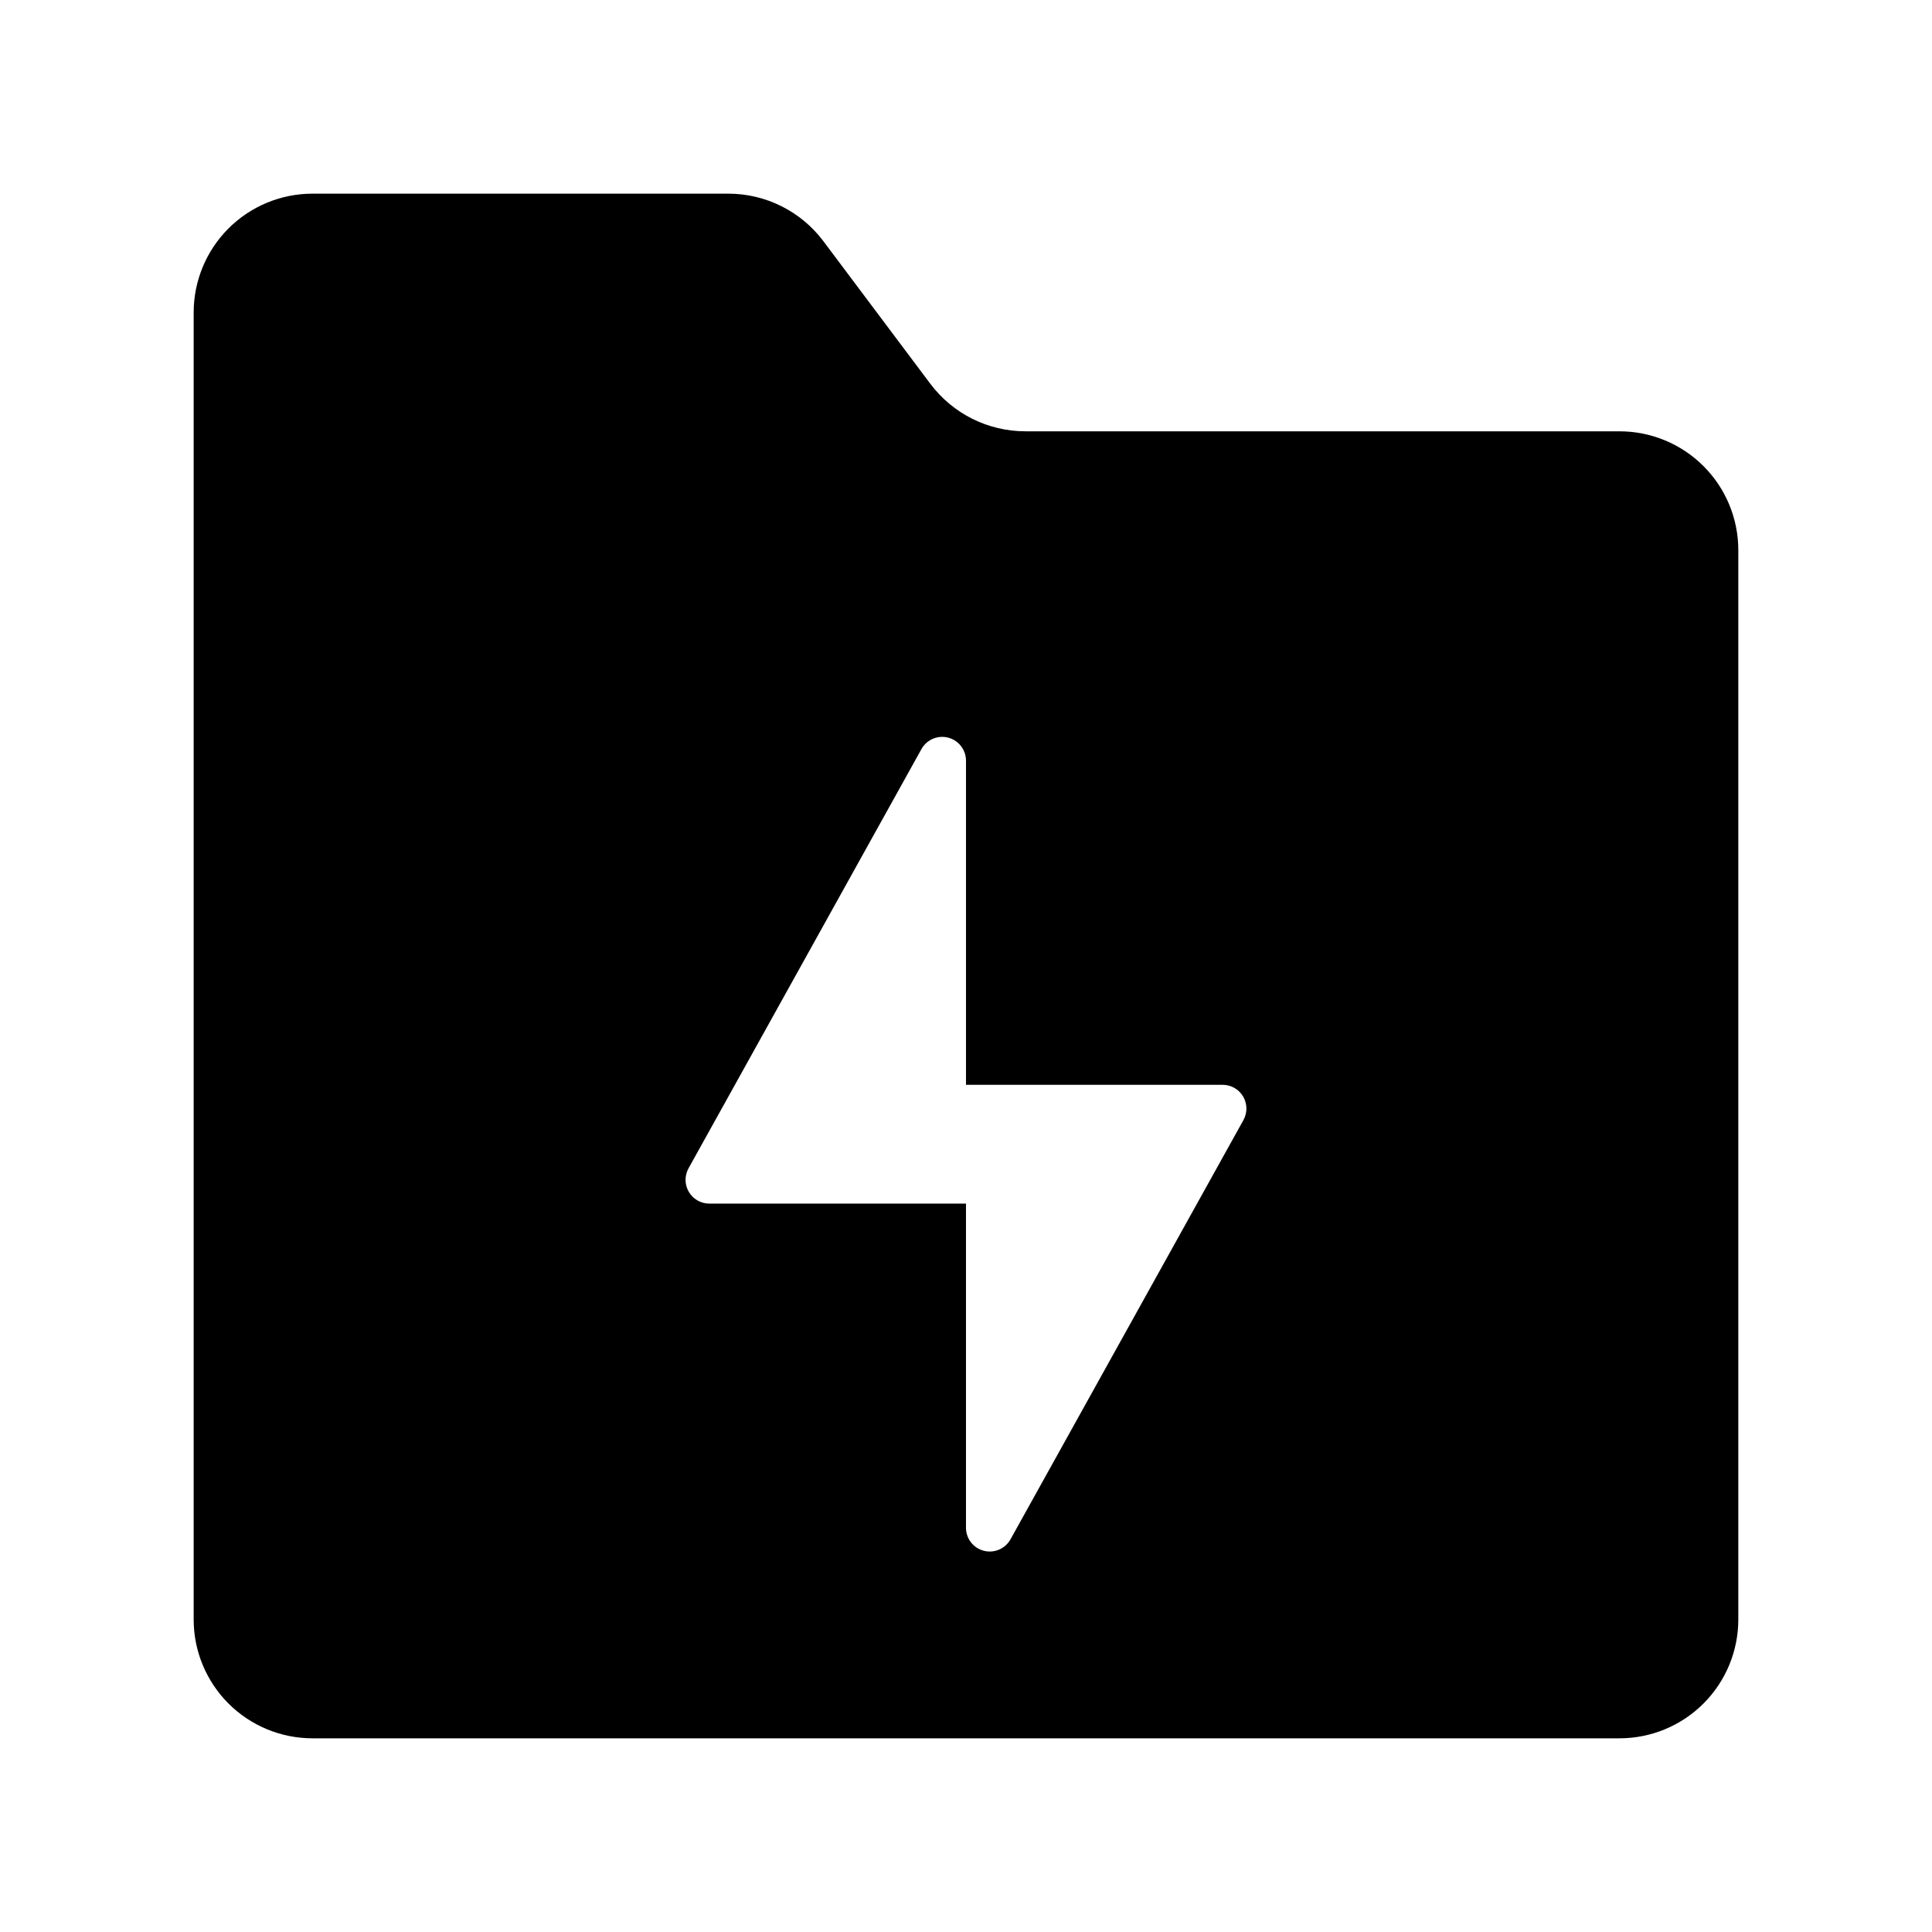
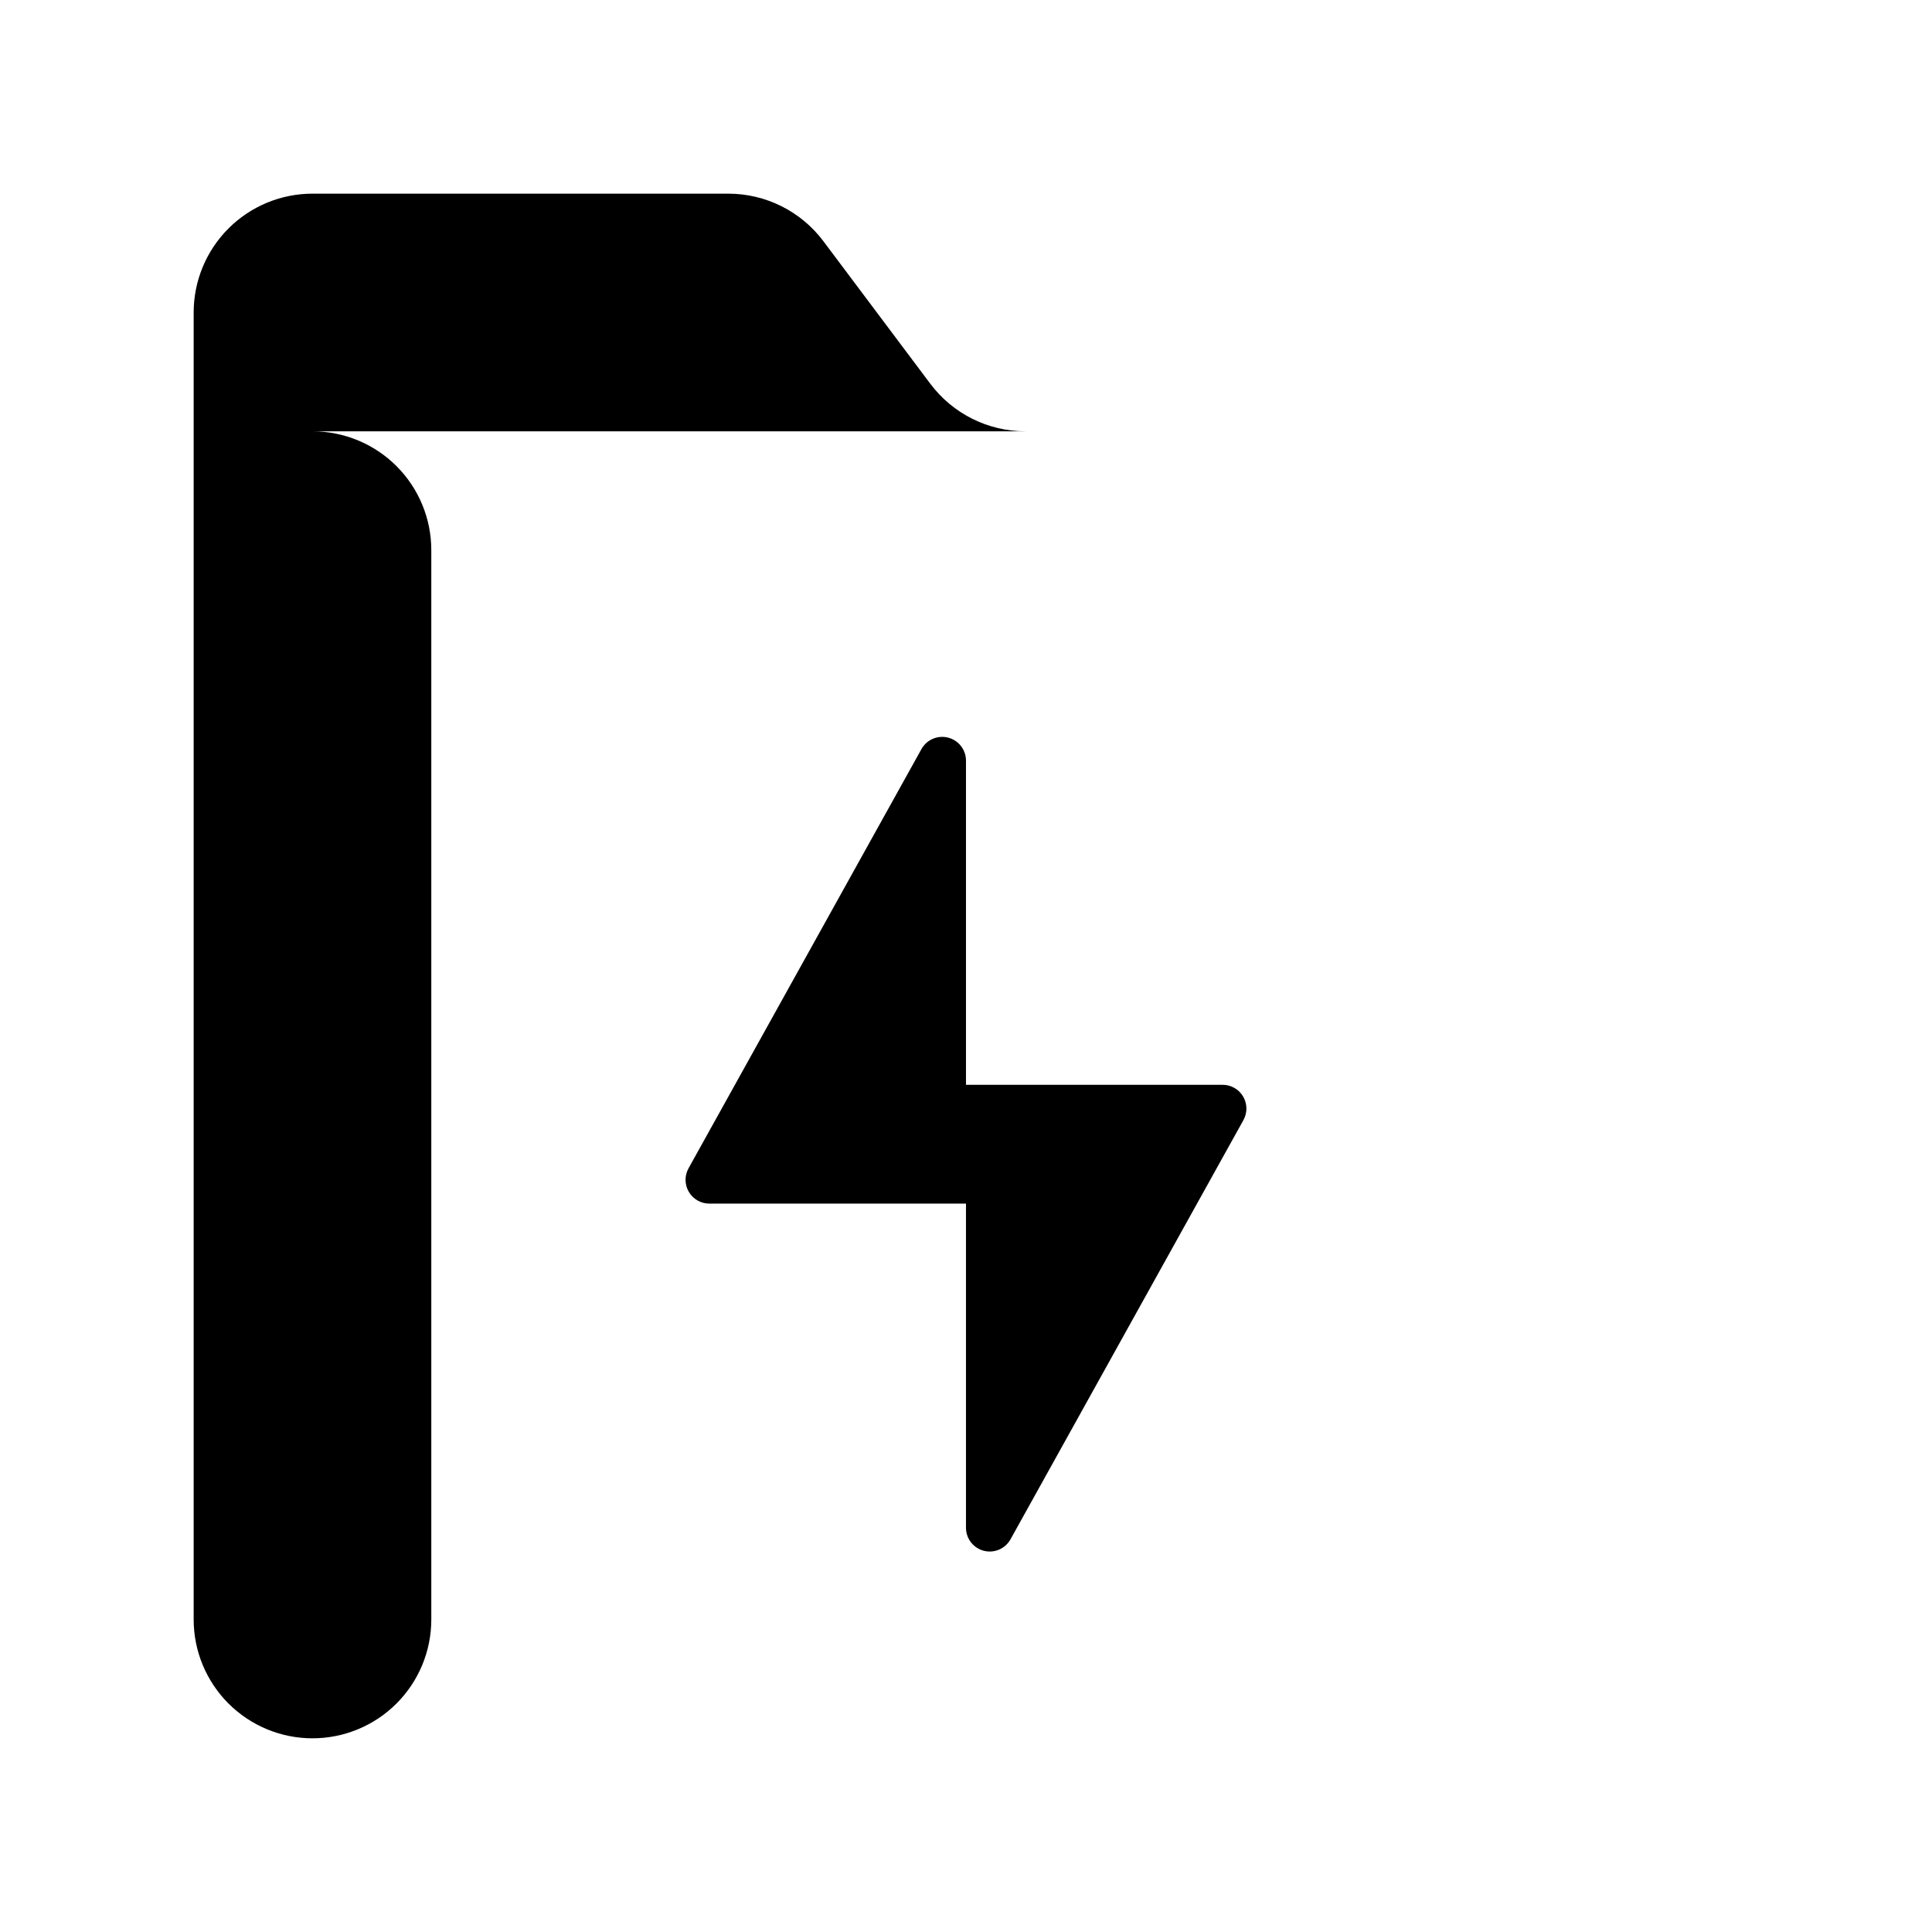
<svg xmlns="http://www.w3.org/2000/svg" fill="#000000" width="800px" height="800px" version="1.1" viewBox="144 144 512 512">
-   <path d="m573.18 258.3h-157.44c-9.91 0-19.242-4.664-25.191-12.594l-28.34-37.785c-5.945-7.93-15.277-12.594-25.188-12.598h-110.21c-8.352 0-16.359 3.32-22.266 9.223-5.902 5.906-9.223 13.914-9.223 22.266v346.37c0 8.352 3.32 16.359 9.223 22.266 5.906 5.906 13.914 9.223 22.266 9.223h346.37c8.352 0 16.359-3.316 22.266-9.223s9.223-13.914 9.223-22.266v-283.39c0-8.352-3.316-16.359-9.223-22.266-5.906-5.902-13.914-9.223-22.266-9.223zm-99.66 182.54-61.723 111.09c-1.395 2.508-4.305 3.758-7.086 3.039-2.777-0.723-4.715-3.227-4.715-6.098v-85.902h-68.02c-2.231 0-4.297-1.184-5.426-3.106-1.133-1.922-1.16-4.301-0.078-6.254l61.719-111.09c1.395-2.508 4.309-3.758 7.086-3.039 2.777 0.723 4.719 3.227 4.719 6.098v85.906h68.016c2.231 0 4.297 1.18 5.43 3.102 1.129 1.922 1.16 4.301 0.074 6.254z" />
+   <path d="m573.18 258.3h-157.44c-9.91 0-19.242-4.664-25.191-12.594l-28.34-37.785c-5.945-7.93-15.277-12.594-25.188-12.598h-110.21c-8.352 0-16.359 3.32-22.266 9.223-5.902 5.906-9.223 13.914-9.223 22.266v346.37c0 8.352 3.32 16.359 9.223 22.266 5.906 5.906 13.914 9.223 22.266 9.223c8.352 0 16.359-3.316 22.266-9.223s9.223-13.914 9.223-22.266v-283.39c0-8.352-3.316-16.359-9.223-22.266-5.906-5.902-13.914-9.223-22.266-9.223zm-99.66 182.54-61.723 111.09c-1.395 2.508-4.305 3.758-7.086 3.039-2.777-0.723-4.715-3.227-4.715-6.098v-85.902h-68.02c-2.231 0-4.297-1.184-5.426-3.106-1.133-1.922-1.16-4.301-0.078-6.254l61.719-111.09c1.395-2.508 4.309-3.758 7.086-3.039 2.777 0.723 4.719 3.227 4.719 6.098v85.906h68.016c2.231 0 4.297 1.18 5.43 3.102 1.129 1.922 1.16 4.301 0.074 6.254z" />
</svg>